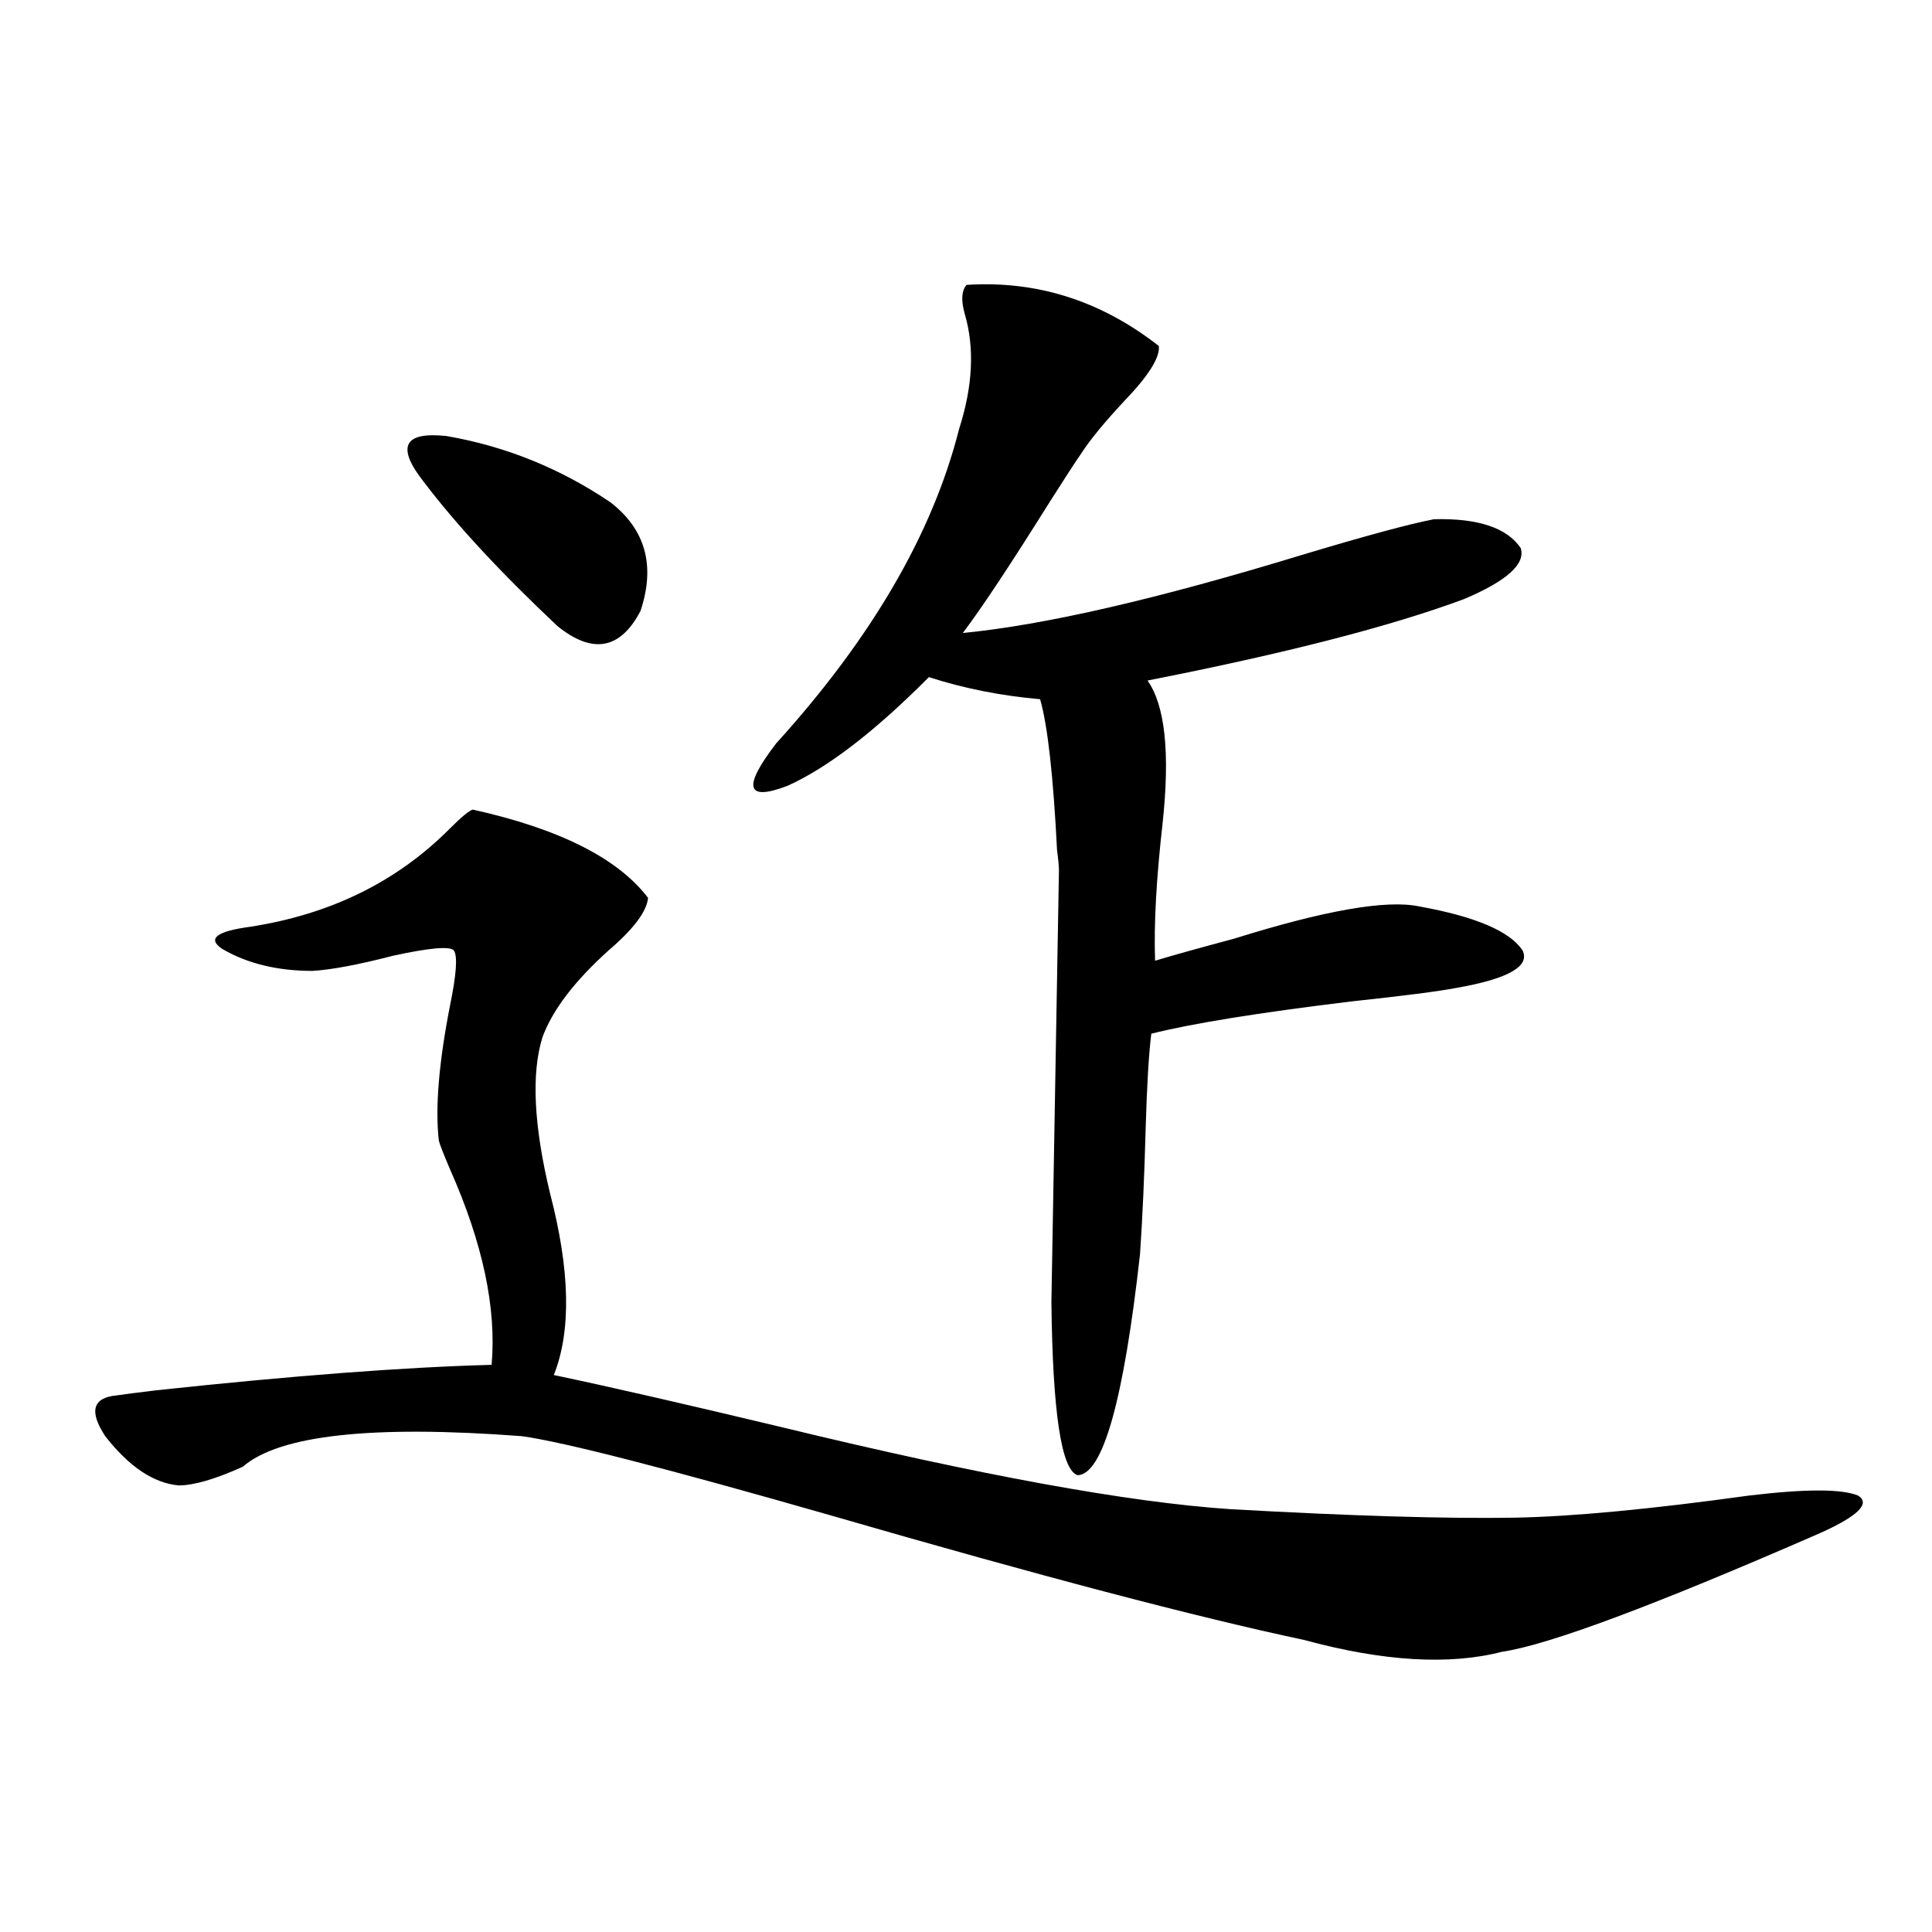
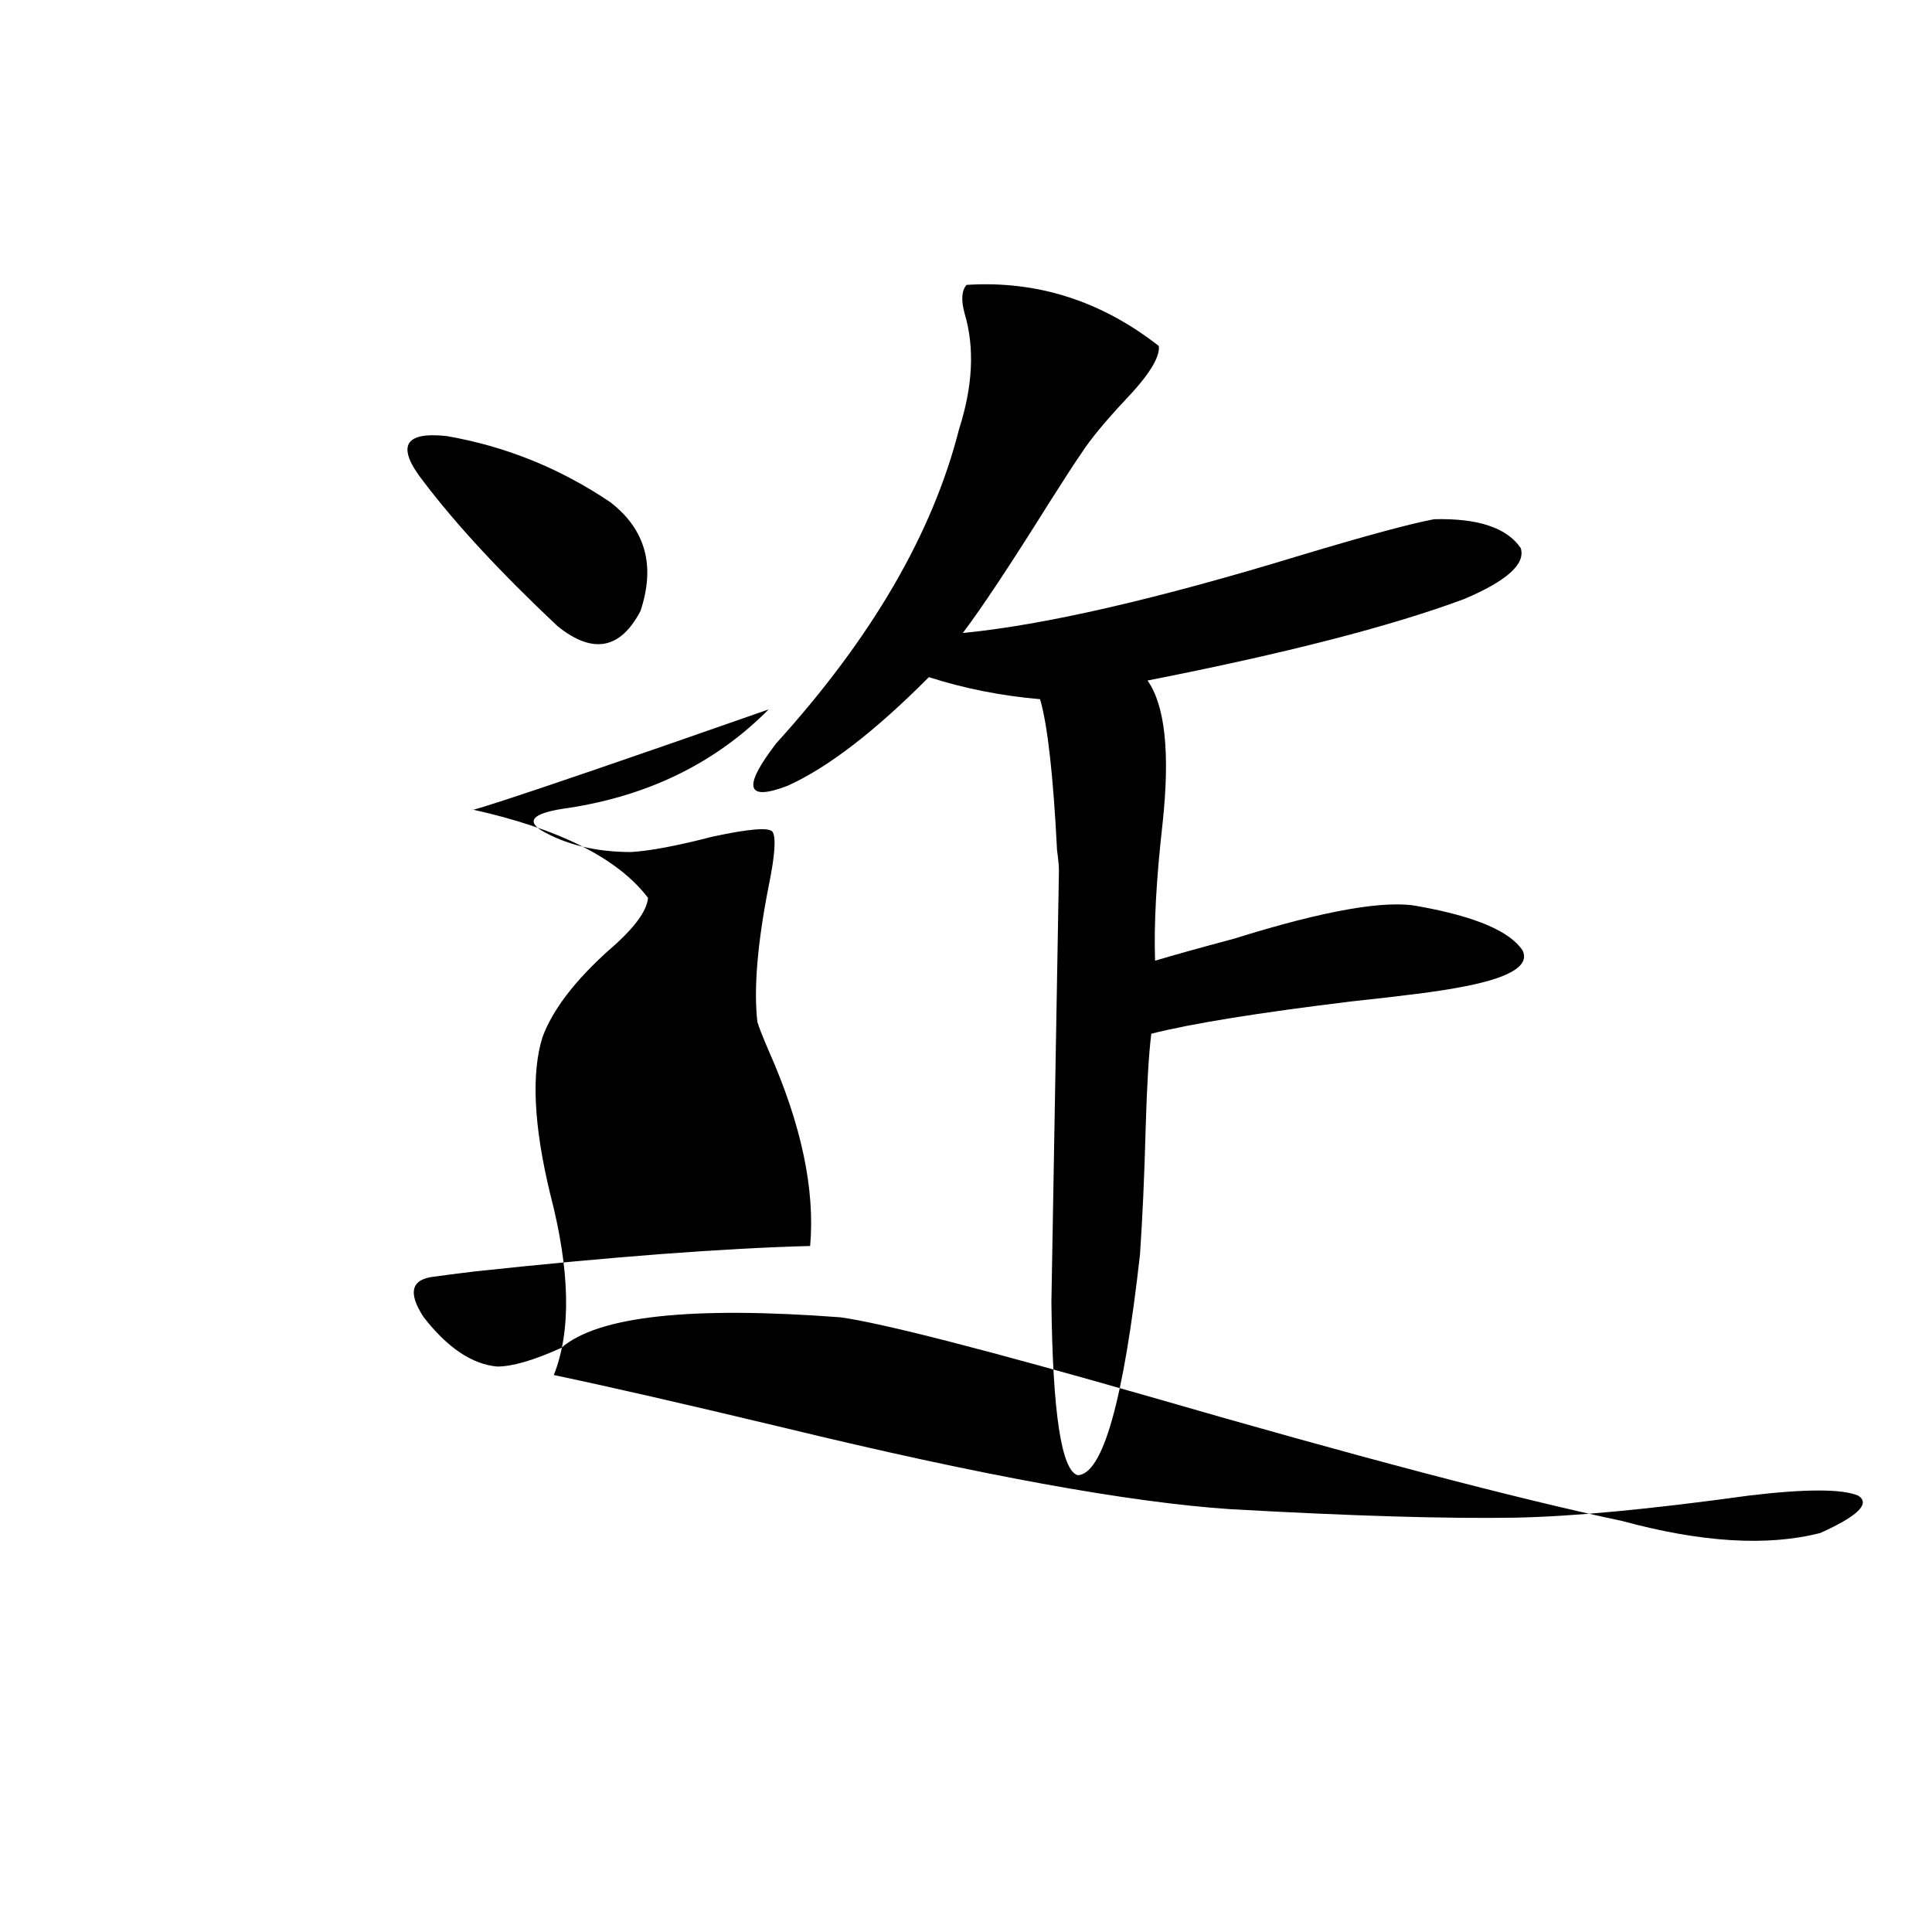
<svg xmlns="http://www.w3.org/2000/svg" version="1.1" id="图层_1" x="0px" y="0px" width="1000px" height="1000px" viewBox="0 0 1000 1000" enable-background="new 0 0 1000 1000" xml:space="preserve">
-   <path d="M244.701,419.039c44.877,9.97,75.12,25.2,90.729,45.703c-0.655,7.031-7.484,16.123-20.487,27.246  c-17.561,15.82-28.947,30.762-34.146,44.824c-5.854,18.759-4.558,45.703,3.902,80.859c10.396,39.853,11.052,71.191,1.951,94.043  c27.957,5.864,67.636,14.941,119.021,27.246c101.461,24.609,178.532,38.672,231.214,42.188  c62.438,3.516,111.537,4.985,147.313,4.395c29.908-0.577,70.242-4.395,120.973-11.426c29.268-3.516,48.124-3.516,56.584,0  c6.494,4.106,0,10.547-19.512,19.336c-85.852,37.505-140.819,58.008-164.874,61.523c-27.316,7.031-61.462,4.971-102.437-6.152  c-55.288-11.728-136.582-33.096-243.896-64.16c-85.852-24.609-139.509-38.37-160.972-41.309  c-77.406-5.85-125.53-0.577-144.387,15.82c-14.313,6.455-25.365,9.668-33.17,9.668c-13.018-1.167-25.7-9.668-38.048-25.488  c-8.46-12.881-6.509-19.913,5.854-21.094c3.902-0.577,10.731-1.456,20.487-2.637c70.883-7.608,128.777-12.002,173.654-13.184  c2.592-29.292-4.558-62.979-21.463-101.074c-3.262-7.608-5.213-12.593-5.854-14.941c-1.951-16.988,0-40.43,5.854-70.313  c3.247-15.82,3.902-25.186,1.951-28.125c-1.951-2.334-12.362-1.456-31.219,2.637c-18.216,4.697-32.194,7.333-41.95,7.91  c-18.216,0-33.825-3.804-46.828-11.426c-7.805-5.273-2.927-9.077,14.634-11.426c41.615-6.441,76.096-23.428,103.412-50.977  C238.848,422.857,242.75,419.63,244.701,419.039z M219.336,249.41c-14.313-18.155-10.411-26.065,11.707-23.73  c30.563,5.273,58.855,16.699,84.876,34.277c18.201,14.063,23.414,32.822,15.609,56.25c-10.411,19.927-24.725,22.563-42.926,7.91  C259.335,296.583,236.241,271.685,219.336,249.41z M500.305,147.457c36.417-2.334,69.587,8.212,99.51,31.641  c0.641,5.864-5.213,15.244-17.561,28.125c-10.411,11.137-17.896,20.215-22.438,27.246c-3.262,4.697-8.78,13.184-16.585,25.488  c-20.167,32.231-35.121,54.794-44.877,67.676c42.271-4.092,100.806-17.578,175.605-40.43c33.17-9.956,55.929-16.109,68.291-18.457  c22.759-0.577,37.713,4.395,44.877,14.941c2.592,8.212-7.164,17.001-29.268,26.367c-37.728,14.063-92.36,28.125-163.898,42.188  c9.101,12.895,11.707,37.505,7.805,73.828c-3.262,28.716-4.558,52.446-3.902,71.191c9.756-2.925,23.414-6.729,40.975-11.426  c46.828-14.639,78.688-20.215,95.607-16.699c29.268,5.273,47.148,12.895,53.657,22.852c3.902,8.212-7.484,14.653-34.146,19.336  c-9.115,1.758-27.316,4.106-54.633,7.031c-48.139,5.864-82.604,11.426-103.412,16.699c-1.311,10.547-2.286,26.958-2.927,49.219  c-0.655,24.609-1.631,46.294-2.927,65.039c-8.46,75.586-19.191,113.681-32.194,114.258c-8.46-2.334-13.018-32.217-13.658-89.648  l3.902-223.242c0-2.334-0.335-5.85-0.976-10.547c-1.951-38.672-4.878-64.737-8.78-78.223c-20.167-1.758-39.358-5.562-57.56-11.426  c-27.972,28.125-52.361,46.884-73.169,56.25c-21.463,8.212-23.414,0.879-5.854-21.973c49.42-54.492,80.974-108.682,94.632-162.598  c7.149-22.261,8.125-42.188,2.927-59.766C497.378,155.367,497.698,150.396,500.305,147.457z" />
+   <path d="M244.701,419.039c44.877,9.97,75.12,25.2,90.729,45.703c-0.655,7.031-7.484,16.123-20.487,27.246  c-17.561,15.82-28.947,30.762-34.146,44.824c-5.854,18.759-4.558,45.703,3.902,80.859c10.396,39.853,11.052,71.191,1.951,94.043  c27.957,5.864,67.636,14.941,119.021,27.246c101.461,24.609,178.532,38.672,231.214,42.188  c62.438,3.516,111.537,4.985,147.313,4.395c29.908-0.577,70.242-4.395,120.973-11.426c29.268-3.516,48.124-3.516,56.584,0  c6.494,4.106,0,10.547-19.512,19.336c-27.316,7.031-61.462,4.971-102.437-6.152  c-55.288-11.728-136.582-33.096-243.896-64.16c-85.852-24.609-139.509-38.37-160.972-41.309  c-77.406-5.85-125.53-0.577-144.387,15.82c-14.313,6.455-25.365,9.668-33.17,9.668c-13.018-1.167-25.7-9.668-38.048-25.488  c-8.46-12.881-6.509-19.913,5.854-21.094c3.902-0.577,10.731-1.456,20.487-2.637c70.883-7.608,128.777-12.002,173.654-13.184  c2.592-29.292-4.558-62.979-21.463-101.074c-3.262-7.608-5.213-12.593-5.854-14.941c-1.951-16.988,0-40.43,5.854-70.313  c3.247-15.82,3.902-25.186,1.951-28.125c-1.951-2.334-12.362-1.456-31.219,2.637c-18.216,4.697-32.194,7.333-41.95,7.91  c-18.216,0-33.825-3.804-46.828-11.426c-7.805-5.273-2.927-9.077,14.634-11.426c41.615-6.441,76.096-23.428,103.412-50.977  C238.848,422.857,242.75,419.63,244.701,419.039z M219.336,249.41c-14.313-18.155-10.411-26.065,11.707-23.73  c30.563,5.273,58.855,16.699,84.876,34.277c18.201,14.063,23.414,32.822,15.609,56.25c-10.411,19.927-24.725,22.563-42.926,7.91  C259.335,296.583,236.241,271.685,219.336,249.41z M500.305,147.457c36.417-2.334,69.587,8.212,99.51,31.641  c0.641,5.864-5.213,15.244-17.561,28.125c-10.411,11.137-17.896,20.215-22.438,27.246c-3.262,4.697-8.78,13.184-16.585,25.488  c-20.167,32.231-35.121,54.794-44.877,67.676c42.271-4.092,100.806-17.578,175.605-40.43c33.17-9.956,55.929-16.109,68.291-18.457  c22.759-0.577,37.713,4.395,44.877,14.941c2.592,8.212-7.164,17.001-29.268,26.367c-37.728,14.063-92.36,28.125-163.898,42.188  c9.101,12.895,11.707,37.505,7.805,73.828c-3.262,28.716-4.558,52.446-3.902,71.191c9.756-2.925,23.414-6.729,40.975-11.426  c46.828-14.639,78.688-20.215,95.607-16.699c29.268,5.273,47.148,12.895,53.657,22.852c3.902,8.212-7.484,14.653-34.146,19.336  c-9.115,1.758-27.316,4.106-54.633,7.031c-48.139,5.864-82.604,11.426-103.412,16.699c-1.311,10.547-2.286,26.958-2.927,49.219  c-0.655,24.609-1.631,46.294-2.927,65.039c-8.46,75.586-19.191,113.681-32.194,114.258c-8.46-2.334-13.018-32.217-13.658-89.648  l3.902-223.242c0-2.334-0.335-5.85-0.976-10.547c-1.951-38.672-4.878-64.737-8.78-78.223c-20.167-1.758-39.358-5.562-57.56-11.426  c-27.972,28.125-52.361,46.884-73.169,56.25c-21.463,8.212-23.414,0.879-5.854-21.973c49.42-54.492,80.974-108.682,94.632-162.598  c7.149-22.261,8.125-42.188,2.927-59.766C497.378,155.367,497.698,150.396,500.305,147.457z" />
</svg>